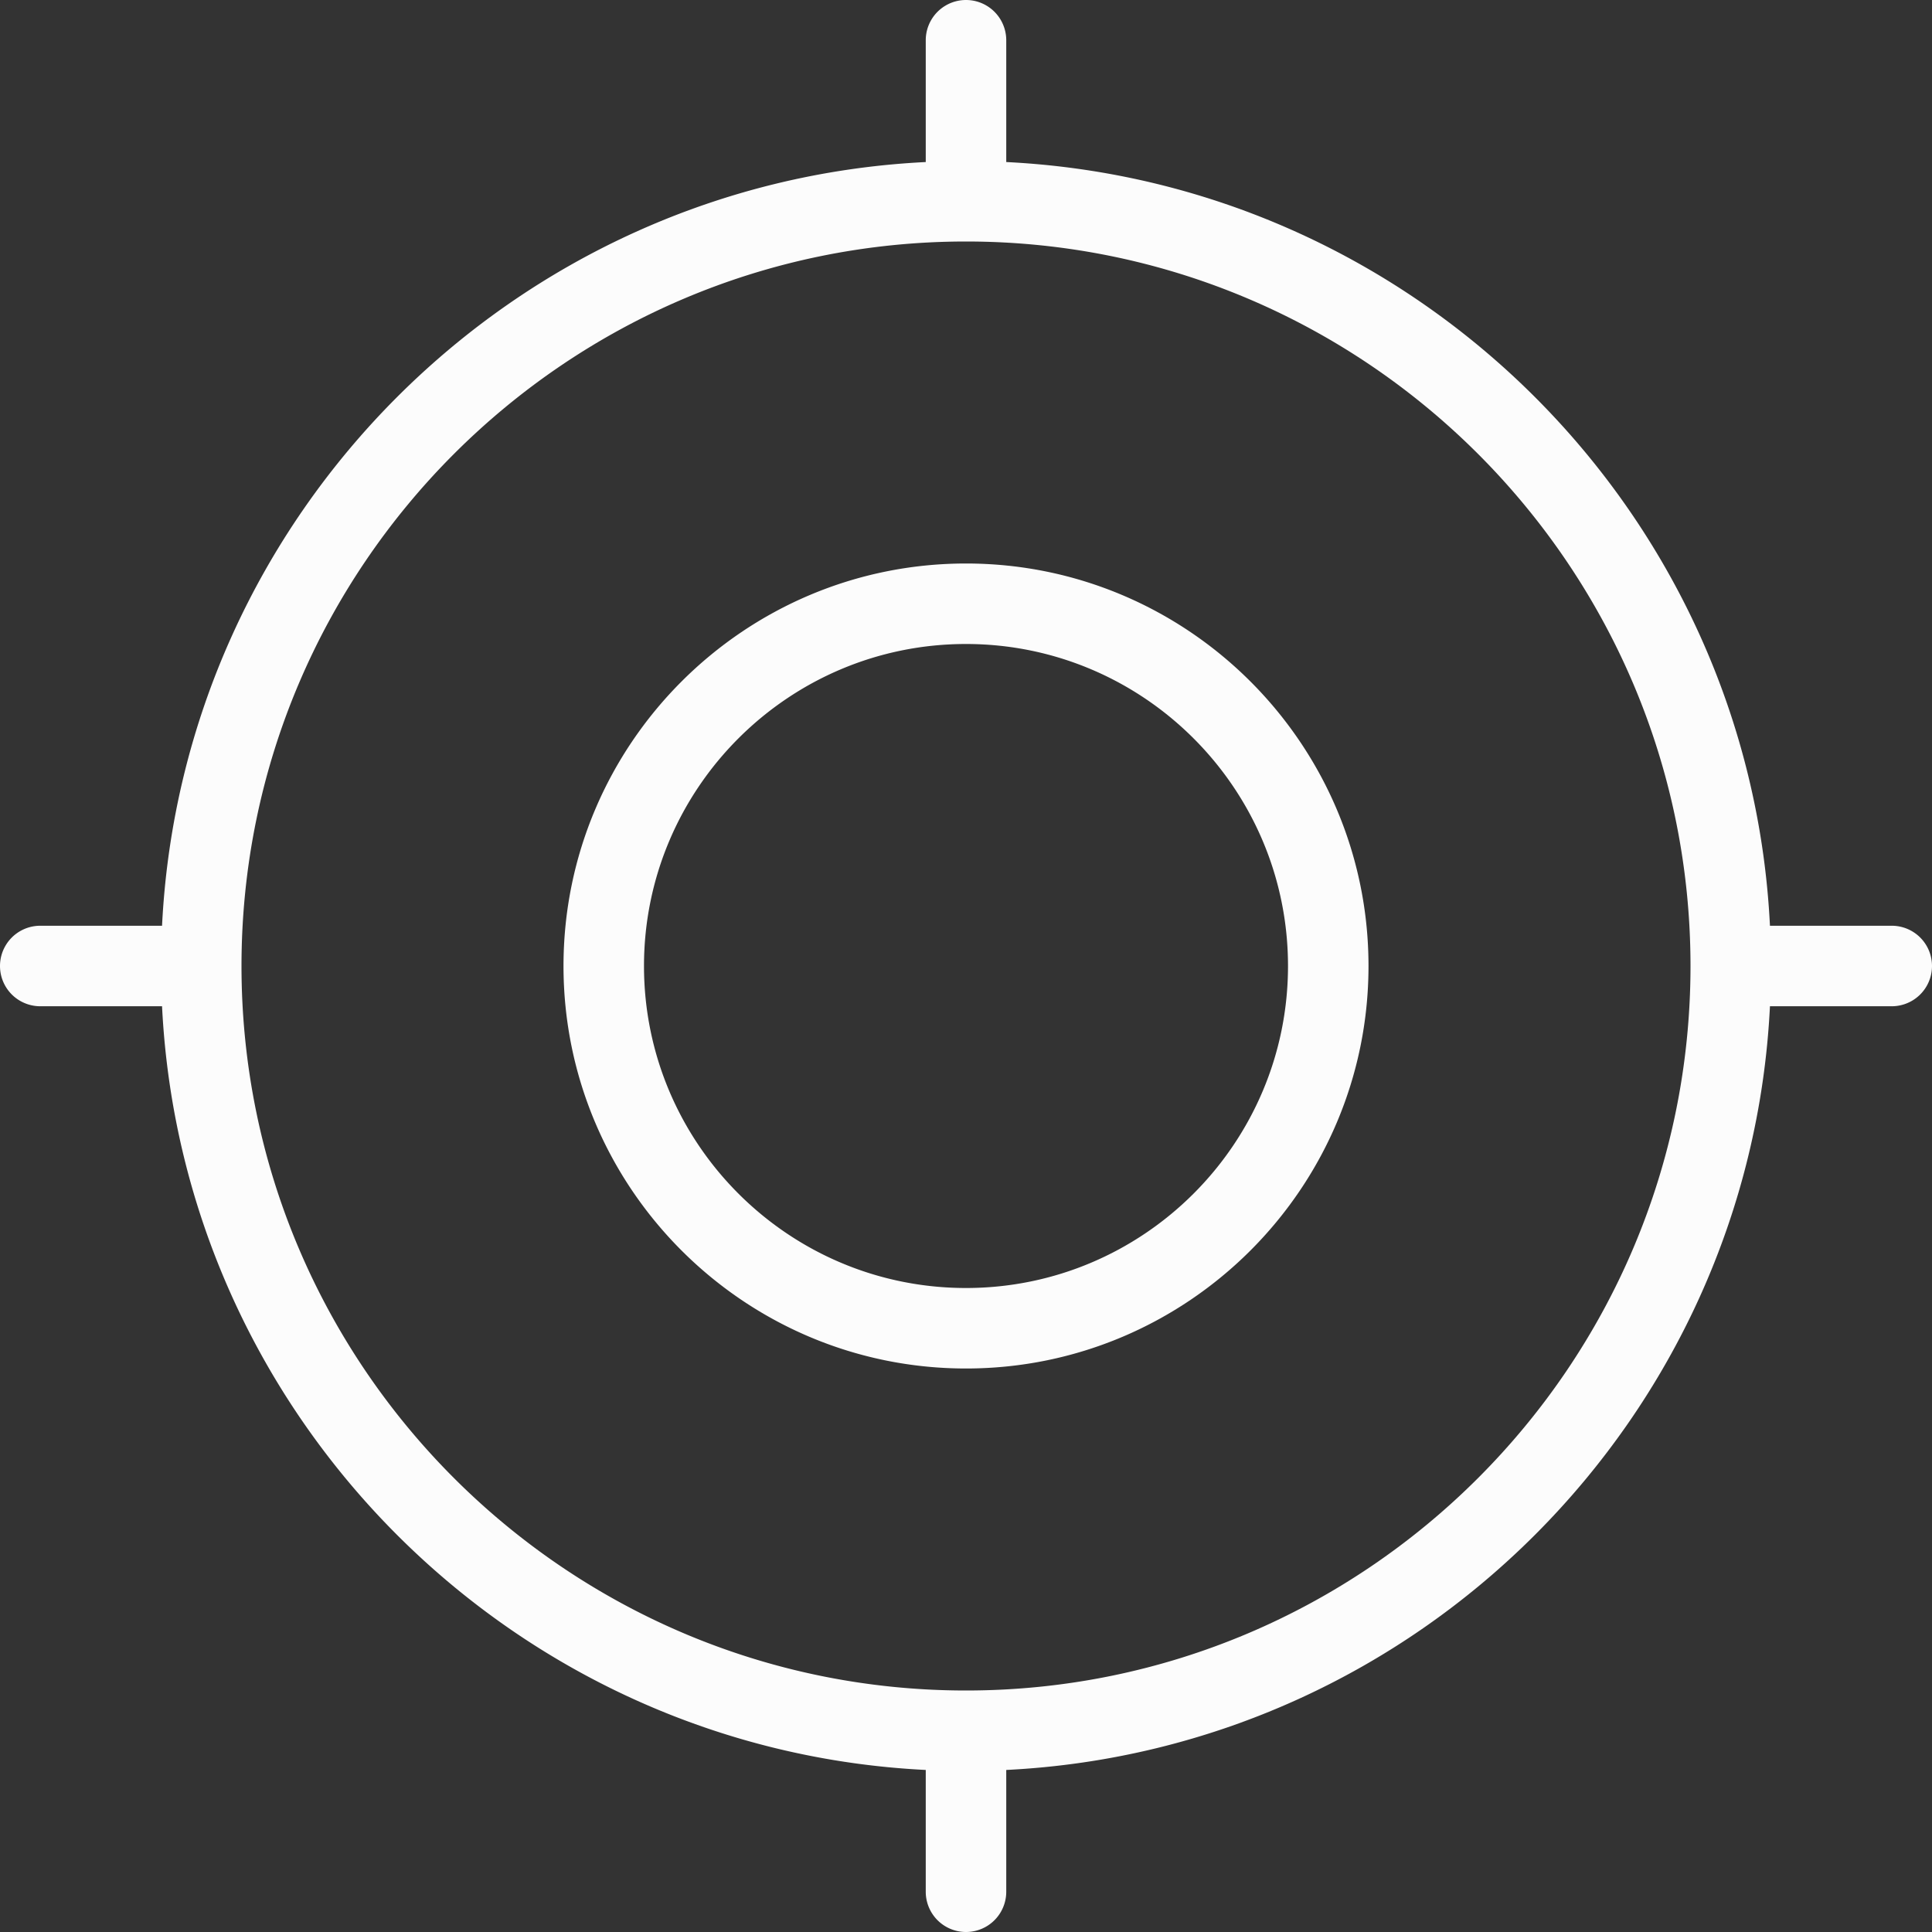
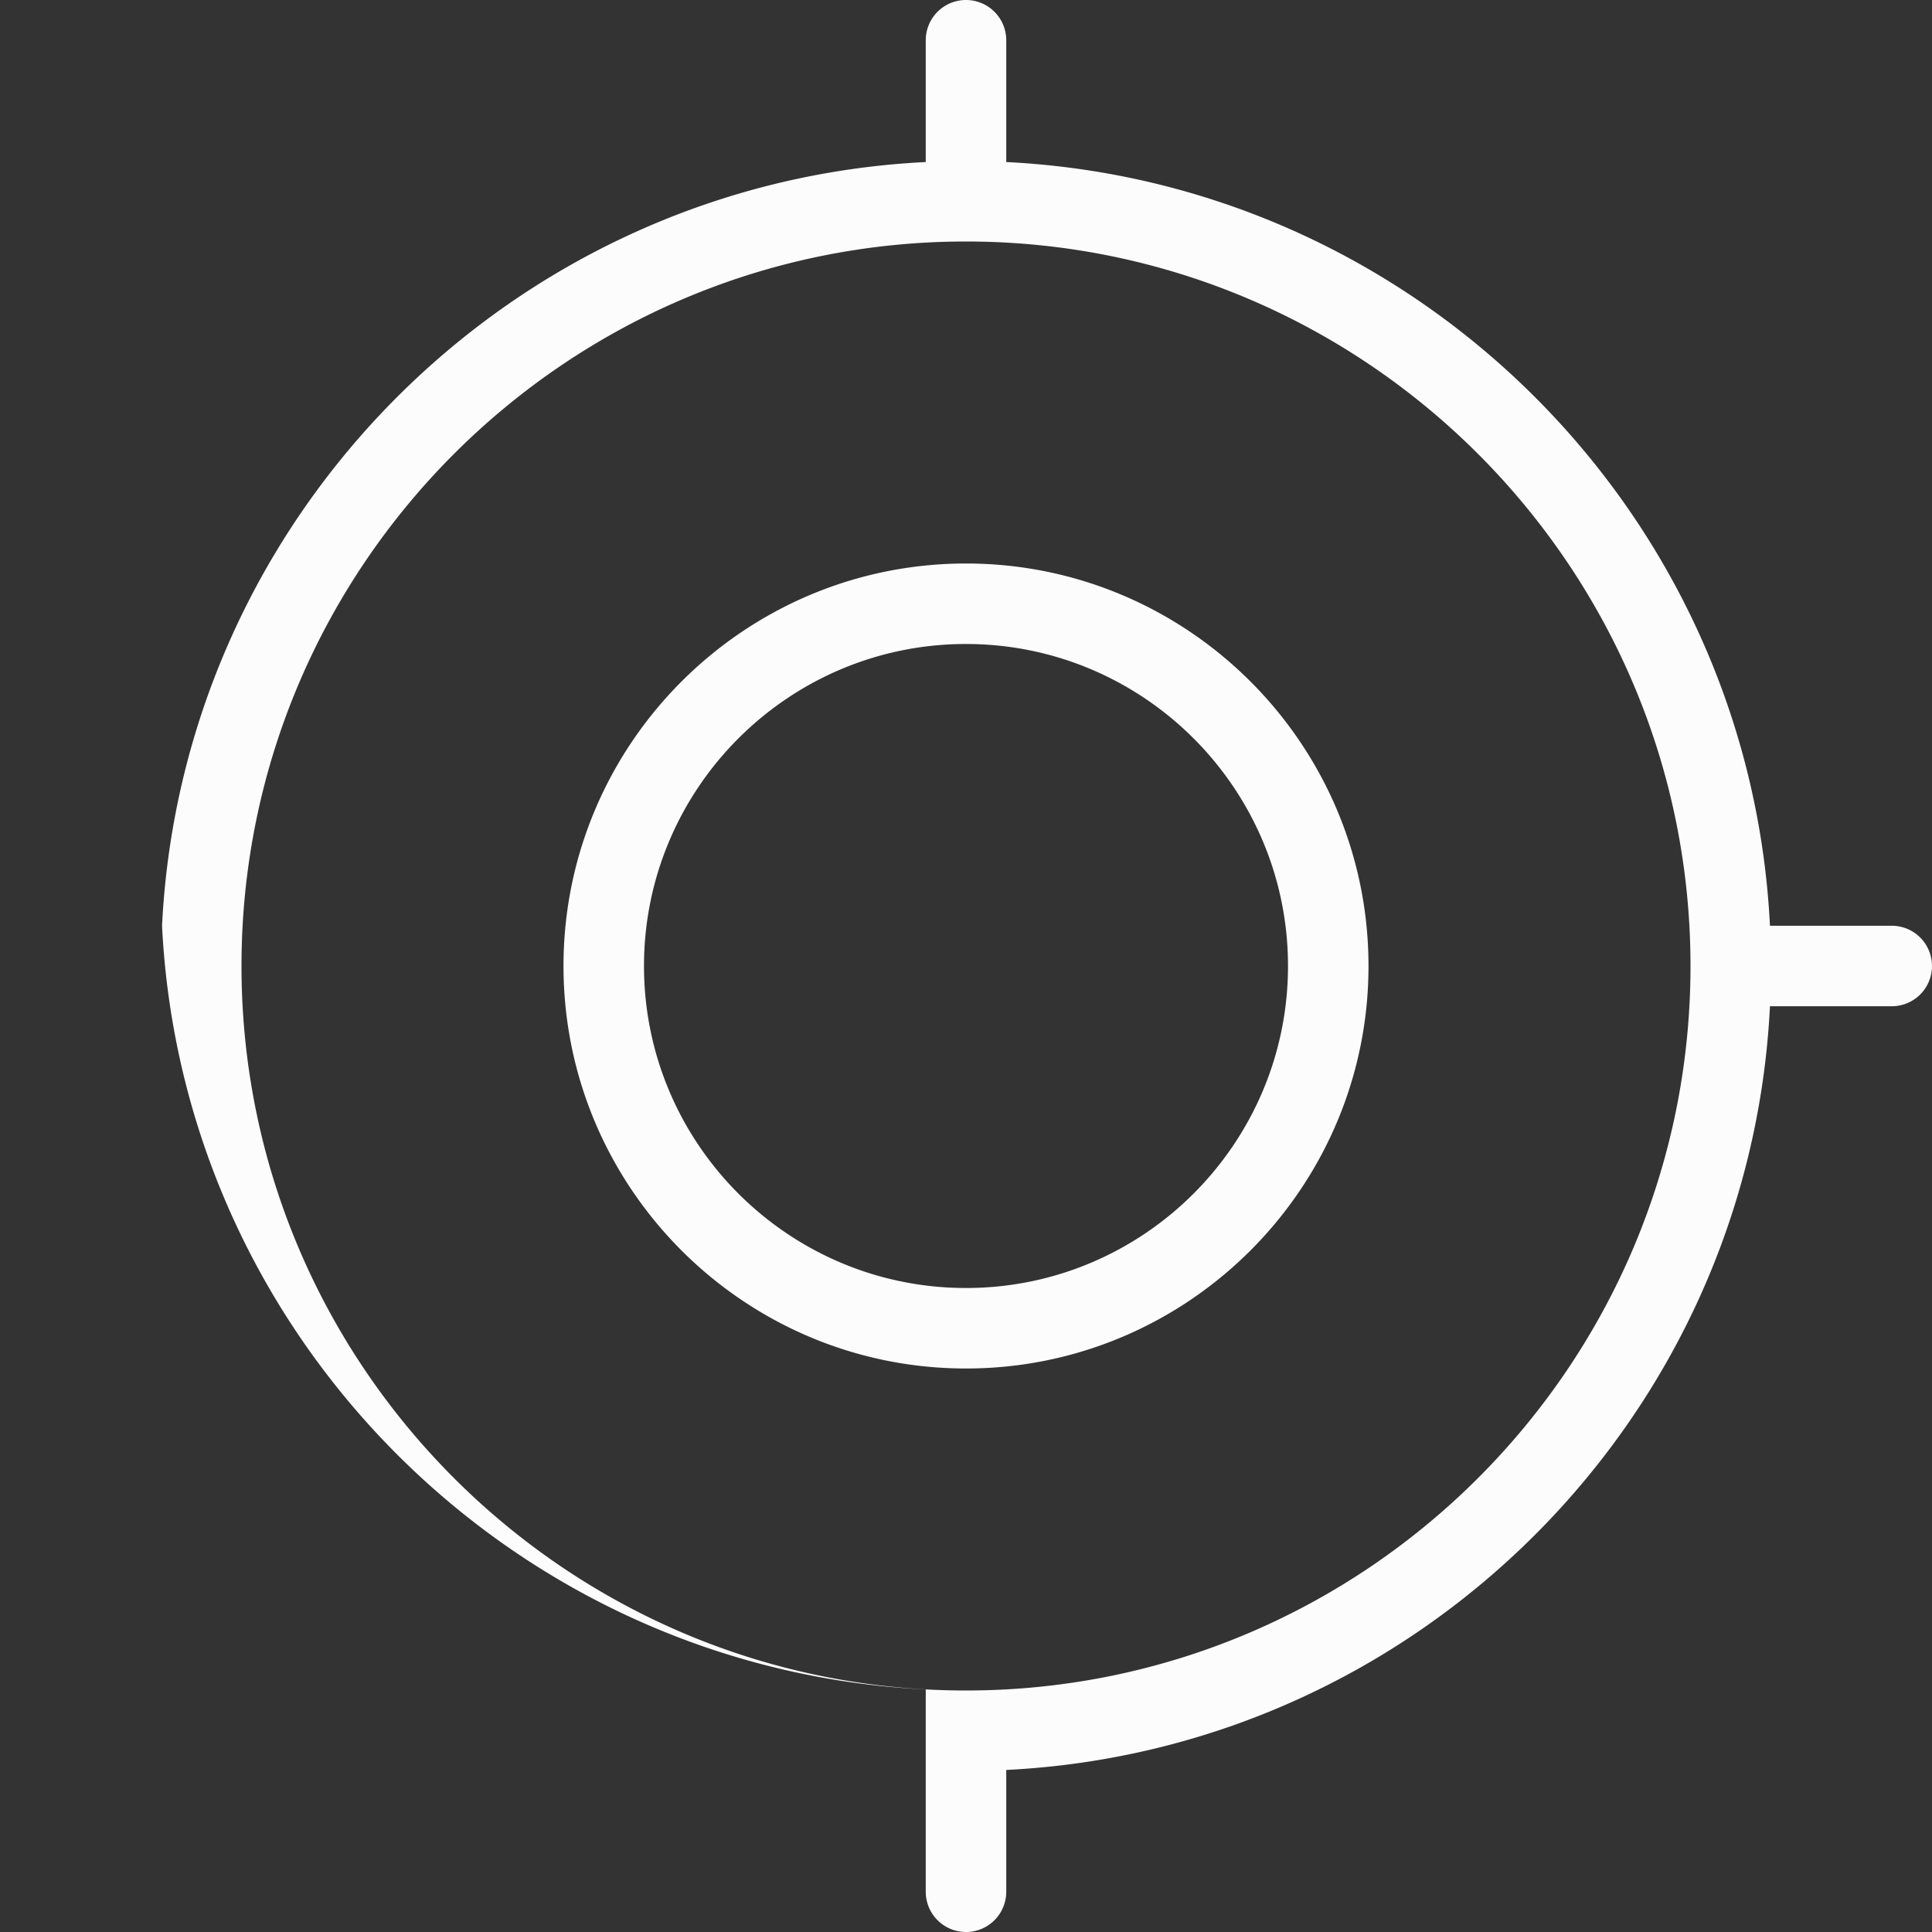
<svg xmlns="http://www.w3.org/2000/svg" version="1.1" width="512" height="512" x="0" y="0" viewBox="0 0 24 24" style="enable-background:new 0 0 512 512" xml:space="preserve" class="">
  <rect x="0" y="0" width="24" height="24" fill="#333333" stroke="none" />
  <g>
-     <path d="M12 7c-2.757 0-5 2.243-5 5s2.243 5 5 5 5-2.243 5-5-2.243-5-5-5Zm0 9c-2.206 0-4-1.794-4-4s1.794-4 4-4 4 1.794 4 4-1.794 4-4 4Zm11.5-4.5h-1.513c-.253-5.117-4.37-9.234-9.487-9.487V.5a.5.5 0 0 0-1 0v1.513c-5.117.253-9.234 4.37-9.487 9.487H.5a.5.5 0 0 0 0 1h1.513c.253 5.117 4.37 9.234 9.487 9.487V23.5a.5.5 0 0 0 1 0v-1.513c5.117-.253 9.234-4.371 9.487-9.487H23.5a.5.5 0 0 0 0-1ZM12 21c-4.962 0-9-4.037-9-9s4.038-9 9-9 9 4.037 9 9-4.038 9-9 9Z" fill="#fcfcfc" opacity="1" data-original="#000000" />
+     <path d="M12 7c-2.757 0-5 2.243-5 5s2.243 5 5 5 5-2.243 5-5-2.243-5-5-5Zm0 9c-2.206 0-4-1.794-4-4s1.794-4 4-4 4 1.794 4 4-1.794 4-4 4Zm11.5-4.5h-1.513c-.253-5.117-4.37-9.234-9.487-9.487V.5a.5.5 0 0 0-1 0v1.513c-5.117.253-9.234 4.37-9.487 9.487H.5h1.513c.253 5.117 4.37 9.234 9.487 9.487V23.5a.5.5 0 0 0 1 0v-1.513c5.117-.253 9.234-4.371 9.487-9.487H23.5a.5.5 0 0 0 0-1ZM12 21c-4.962 0-9-4.037-9-9s4.038-9 9-9 9 4.037 9 9-4.038 9-9 9Z" fill="#fcfcfc" opacity="1" data-original="#000000" />
  </g>
</svg>